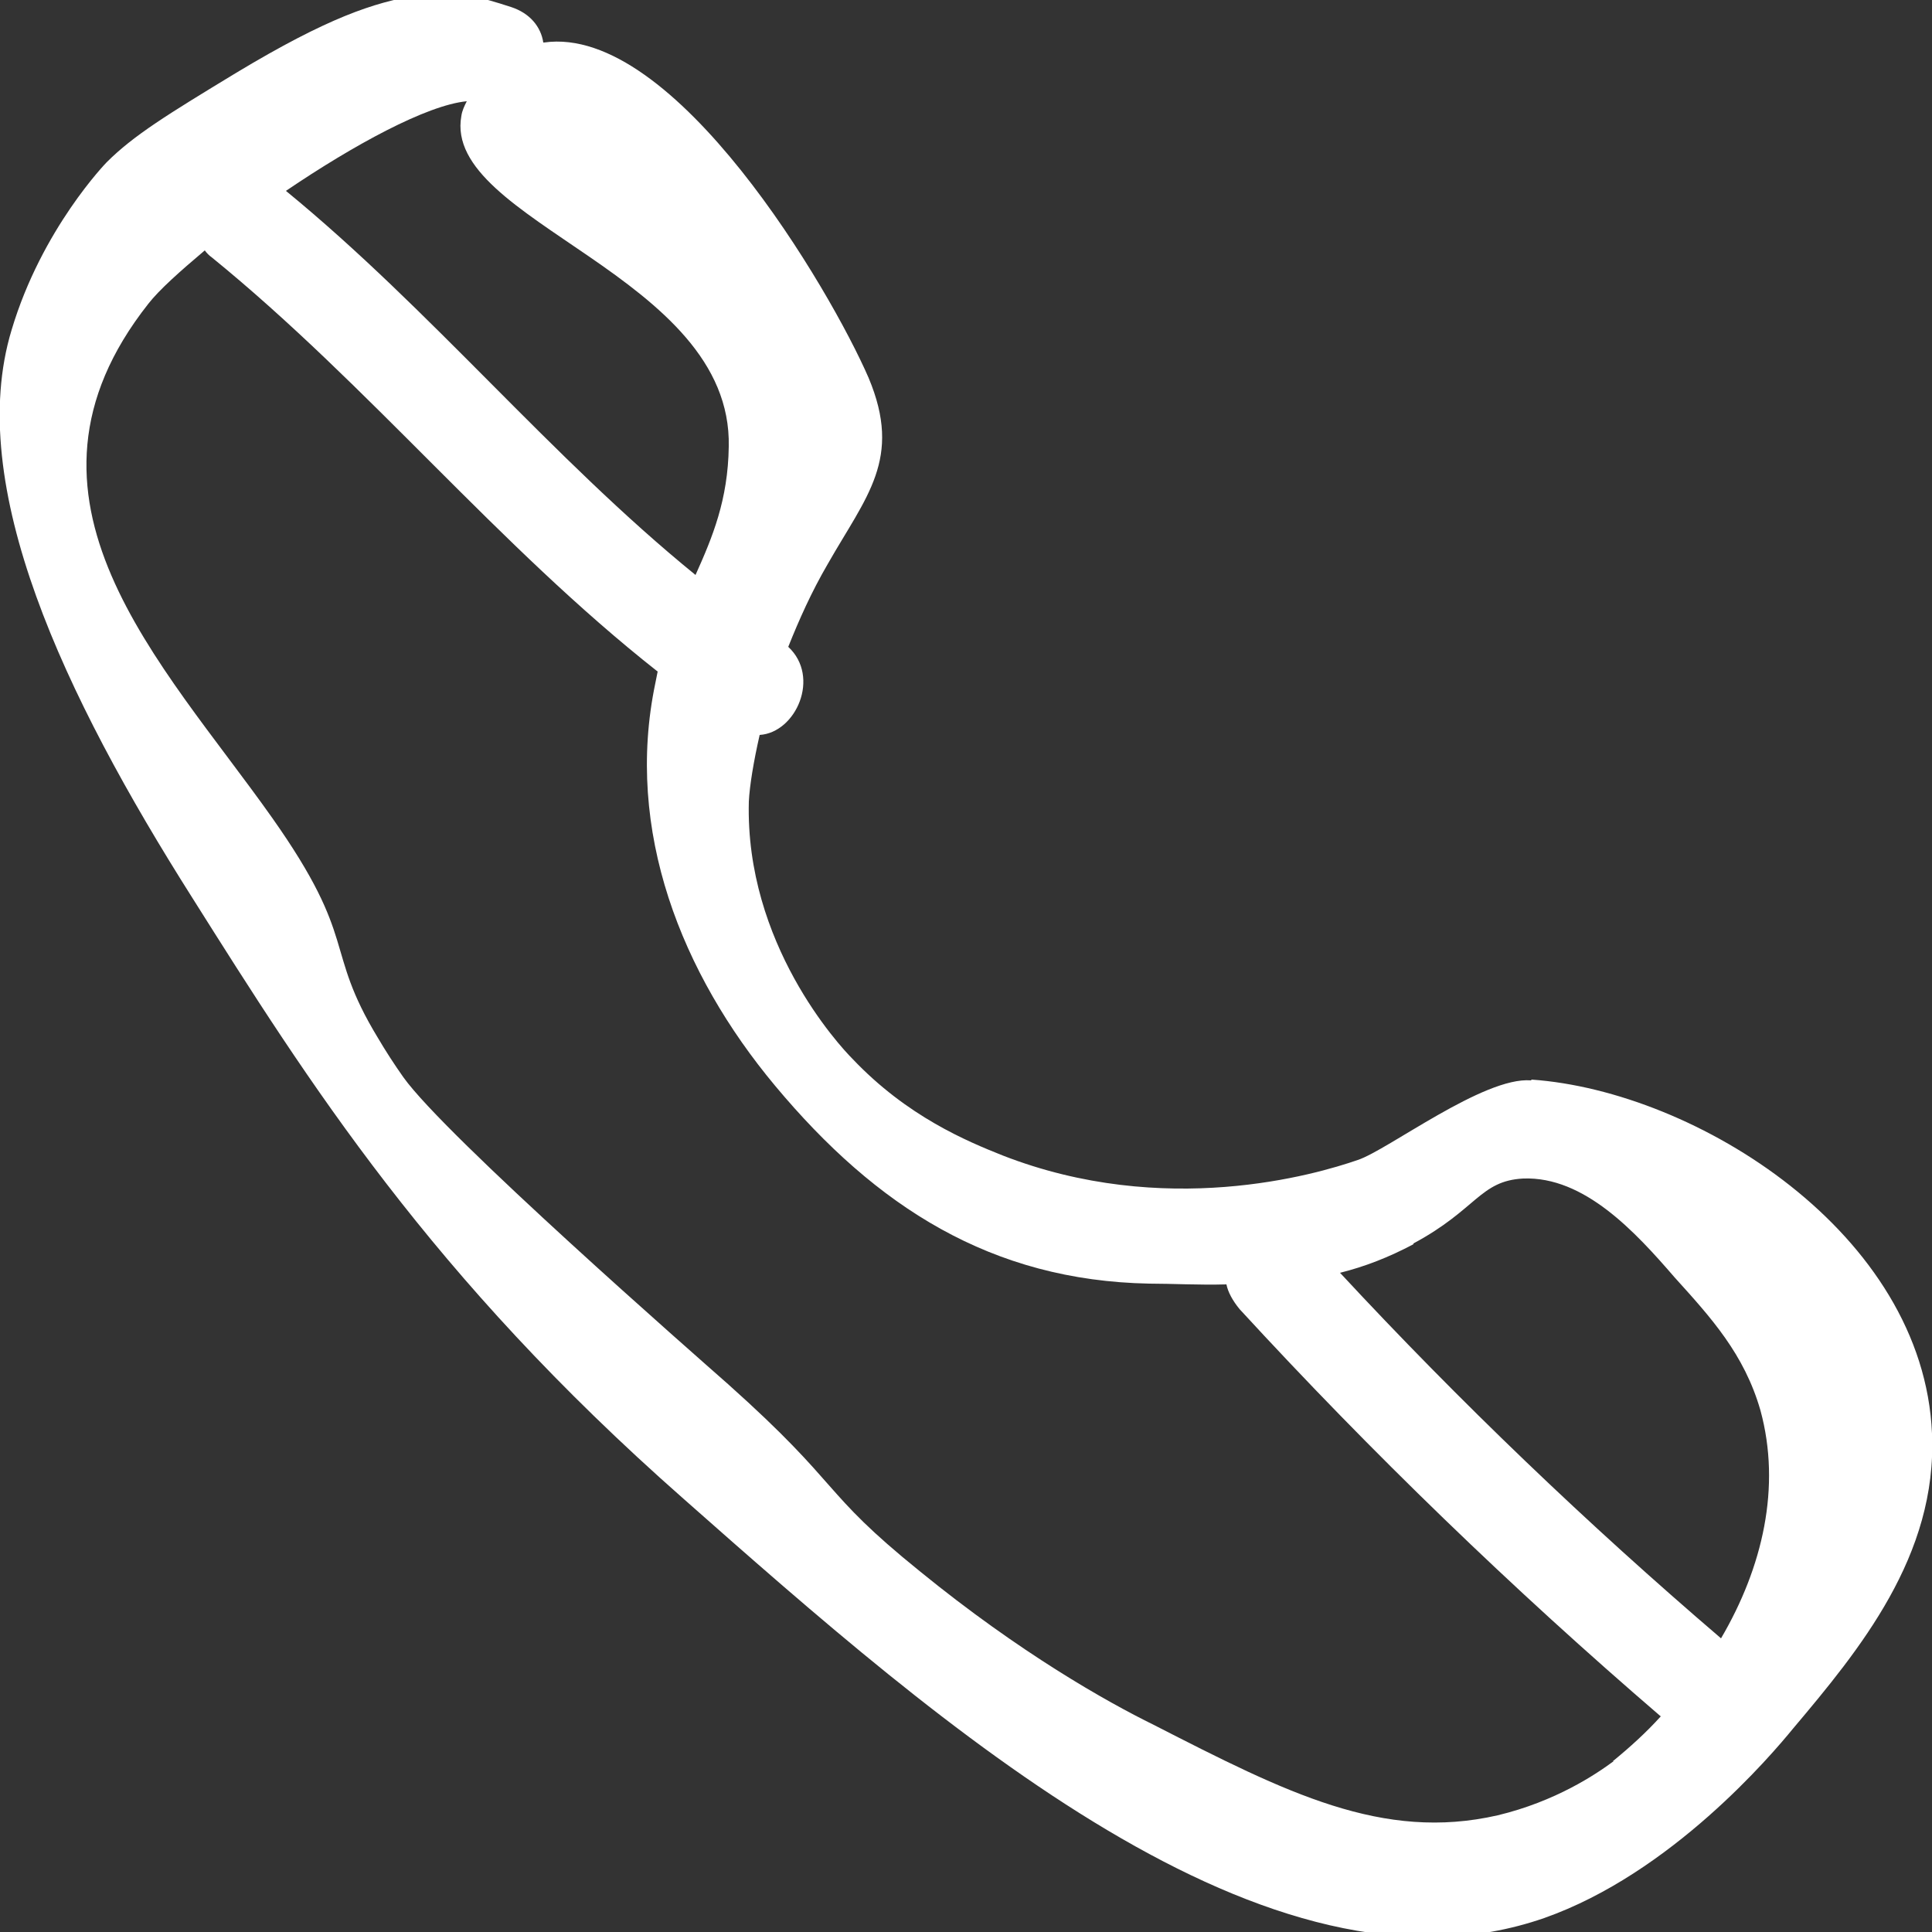
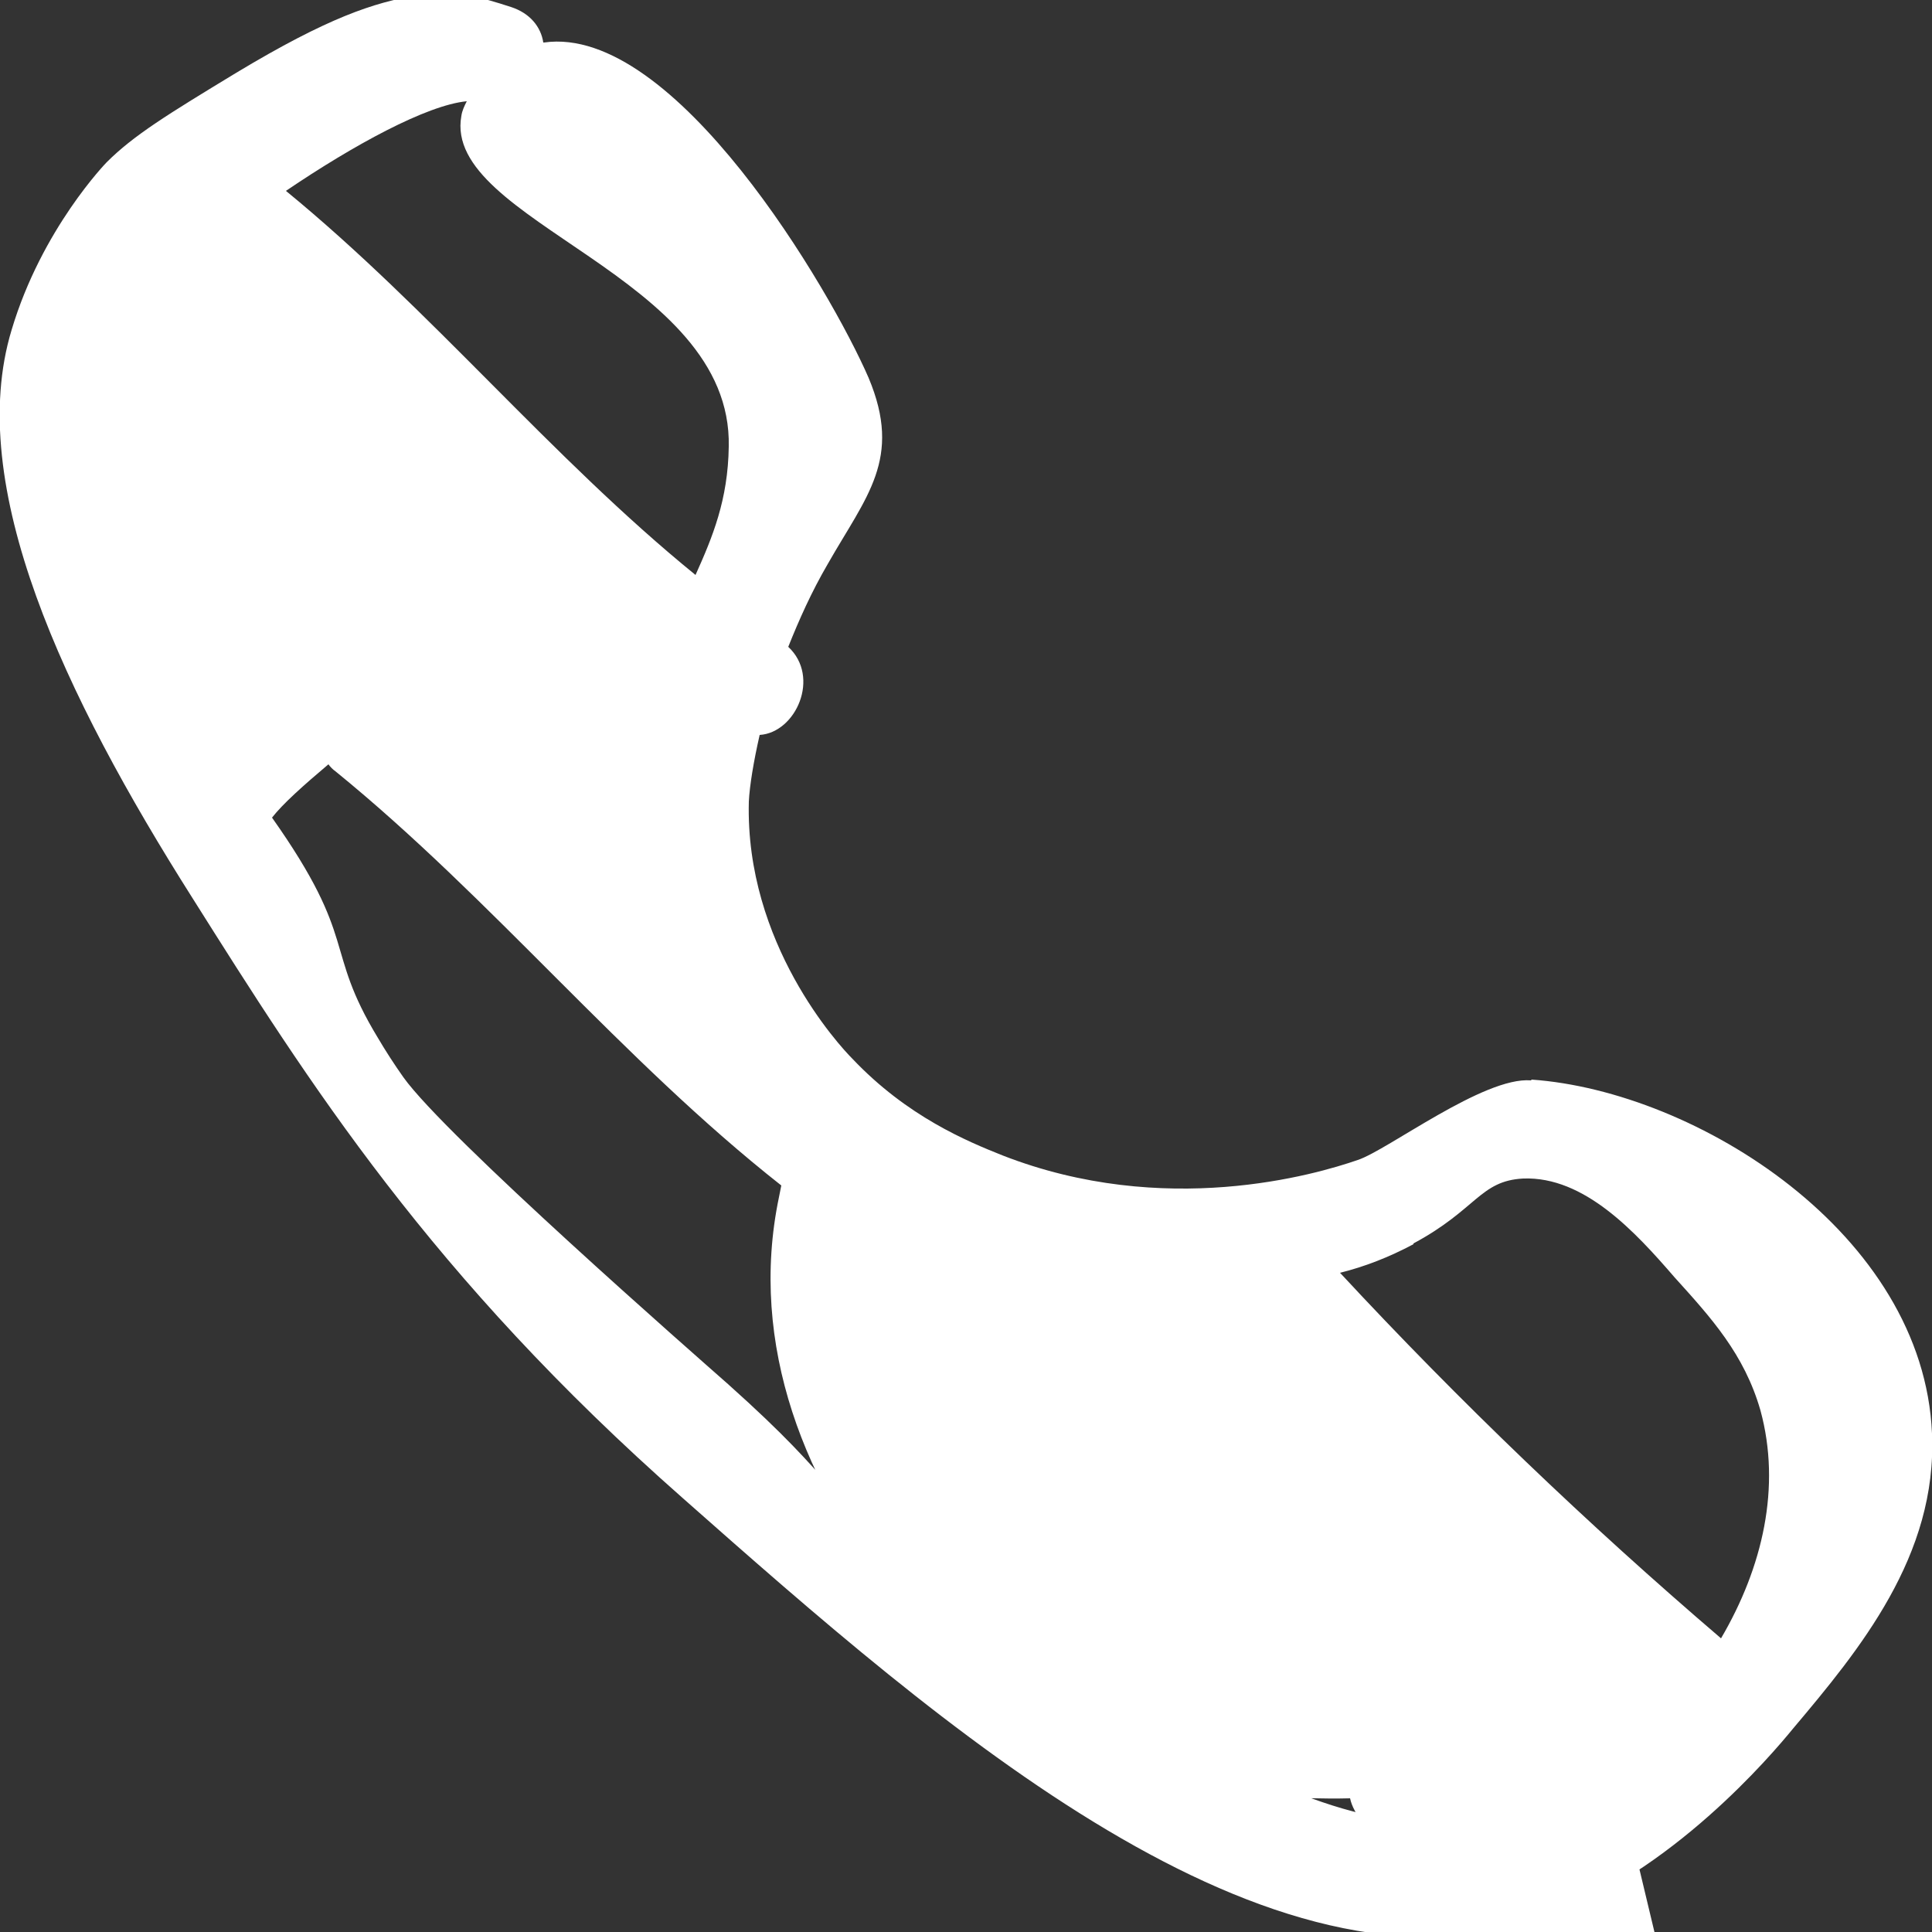
<svg xmlns="http://www.w3.org/2000/svg" id="Ebene_1" data-name="Ebene 1" width="25" height="25" viewBox="0 0 25 25">
  <rect x="0" y="0" width="25" height="25" fill="#333333" stroke="none" />
  <defs>
    <style>
      .cls-1 {
        fill: #fff;
      }
    </style>
  </defs>
-   <path class="cls-1" d="M19.81,13.98c-.61-.05-1.85,.9-2.24,1.03-.55,.19-2.5,.76-4.6-.06-.45-.18-1.23-.5-1.94-1.25-.17-.17-1.39-1.49-1.34-3.33,.01-.2,.06-.51,.14-.86,.47-.03,.79-.75,.37-1.14,.14-.35,.3-.71,.51-1.07,.5-.88,.97-1.36,.53-2.41-.49-1.13-2.51-4.58-4.2-4.34h-.01c-.03-.2-.17-.38-.42-.46-.37-.12-.73-.23-1.21-.15-.56,.09-1.16,.29-2.34,1-.89,.54-1.33,.81-1.68,1.16,0,0-.84,.86-1.23,2.17-.61,2.01,.68,4.73,2.34,7.35,1.5,2.38,3.08,4.89,6.35,7.77,3.36,2.97,7.57,6.67,11.14,5.43,1.65-.58,2.95-2.12,3.22-2.45,.86-1.02,1.87-2.24,1.8-3.82-.11-2.59-3.05-4.43-5.18-4.58Zm-1.52,2.11c.82-.44,.86-.81,1.42-.84,.79-.03,1.45,.69,1.96,1.28,.47,.52,.9,.99,1.11,1.72,.27,.99,.03,2.03-.51,2.95-1.73-1.48-3.38-3.06-4.93-4.73,.32-.08,.63-.2,.95-.37ZM6.04,1.31c-.03,.06-.06,.12-.07,.19-.25,1.37,3.51,2.06,3.46,4.28-.01,.69-.21,1.17-.43,1.66-1.87-1.52-3.42-3.43-5.3-4.97,.87-.59,1.82-1.11,2.34-1.16Zm14.84,21.48c-.23,.17-.75,.52-1.5,.7-1.49,.34-2.73-.29-4.45-1.17-.61-.3-1.73-.93-3.03-1.99-1.3-1.05-.98-1.08-2.48-2.42-.43-.38-3.65-3.2-4.2-3.97-.12-.17-.23-.34-.33-.51-.71-1.17-.24-1.25-1.37-2.85C2.1,8.57-.07,6.45,1.92,3.93c.14-.18,.41-.42,.73-.69,.02,.03,.06,.07,.09,.09,2.04,1.66,3.7,3.73,5.77,5.36-.01,.05-.02,.1-.03,.15-.4,1.91,.34,3.76,1.55,5.21,1.31,1.57,2.8,2.52,4.84,2.56,.3,0,.64,.02,1,.01,.02,.1,.08,.21,.17,.32,1.71,1.86,3.53,3.62,5.45,5.27-.19,.21-.4,.4-.62,.58Z" />
+   <path class="cls-1" d="M19.81,13.98c-.61-.05-1.85,.9-2.24,1.03-.55,.19-2.5,.76-4.6-.06-.45-.18-1.23-.5-1.94-1.25-.17-.17-1.39-1.49-1.34-3.33,.01-.2,.06-.51,.14-.86,.47-.03,.79-.75,.37-1.14,.14-.35,.3-.71,.51-1.07,.5-.88,.97-1.36,.53-2.41-.49-1.13-2.51-4.58-4.2-4.34h-.01c-.03-.2-.17-.38-.42-.46-.37-.12-.73-.23-1.21-.15-.56,.09-1.16,.29-2.34,1-.89,.54-1.33,.81-1.68,1.16,0,0-.84,.86-1.23,2.17-.61,2.01,.68,4.73,2.34,7.35,1.5,2.38,3.08,4.89,6.35,7.77,3.36,2.97,7.57,6.67,11.14,5.43,1.65-.58,2.95-2.12,3.22-2.45,.86-1.02,1.87-2.24,1.8-3.82-.11-2.59-3.05-4.43-5.18-4.58Zm-1.52,2.11c.82-.44,.86-.81,1.42-.84,.79-.03,1.45,.69,1.96,1.28,.47,.52,.9,.99,1.11,1.72,.27,.99,.03,2.03-.51,2.95-1.73-1.48-3.38-3.06-4.93-4.73,.32-.08,.63-.2,.95-.37ZM6.04,1.31c-.03,.06-.06,.12-.07,.19-.25,1.37,3.51,2.06,3.46,4.28-.01,.69-.21,1.17-.43,1.66-1.87-1.52-3.42-3.43-5.3-4.97,.87-.59,1.82-1.11,2.34-1.16Zm14.84,21.48c-.23,.17-.75,.52-1.5,.7-1.49,.34-2.73-.29-4.45-1.17-.61-.3-1.73-.93-3.03-1.99-1.3-1.05-.98-1.08-2.48-2.42-.43-.38-3.65-3.2-4.2-3.97-.12-.17-.23-.34-.33-.51-.71-1.17-.24-1.25-1.37-2.85c.14-.18,.41-.42,.73-.69,.02,.03,.06,.07,.09,.09,2.04,1.66,3.7,3.73,5.77,5.36-.01,.05-.02,.1-.03,.15-.4,1.91,.34,3.76,1.55,5.21,1.31,1.57,2.8,2.52,4.84,2.56,.3,0,.64,.02,1,.01,.02,.1,.08,.21,.17,.32,1.71,1.86,3.53,3.62,5.45,5.27-.19,.21-.4,.4-.62,.58Z" />
</svg>